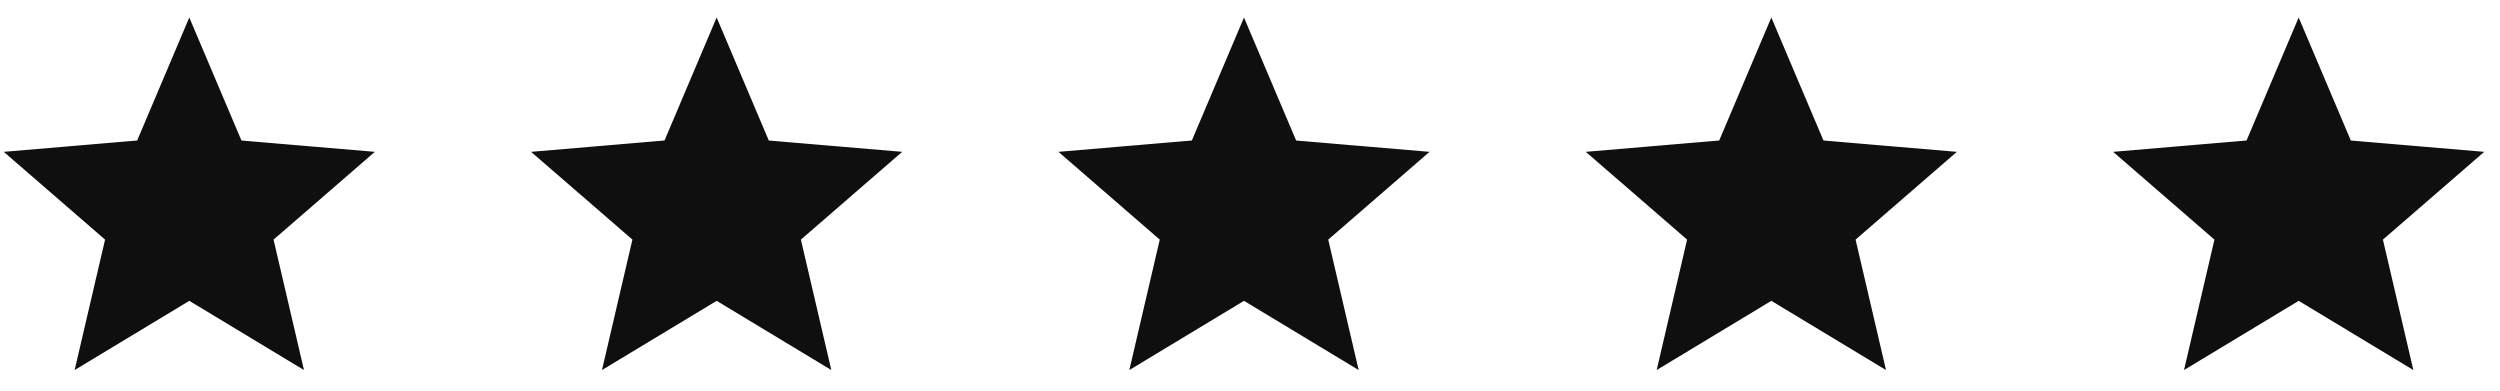
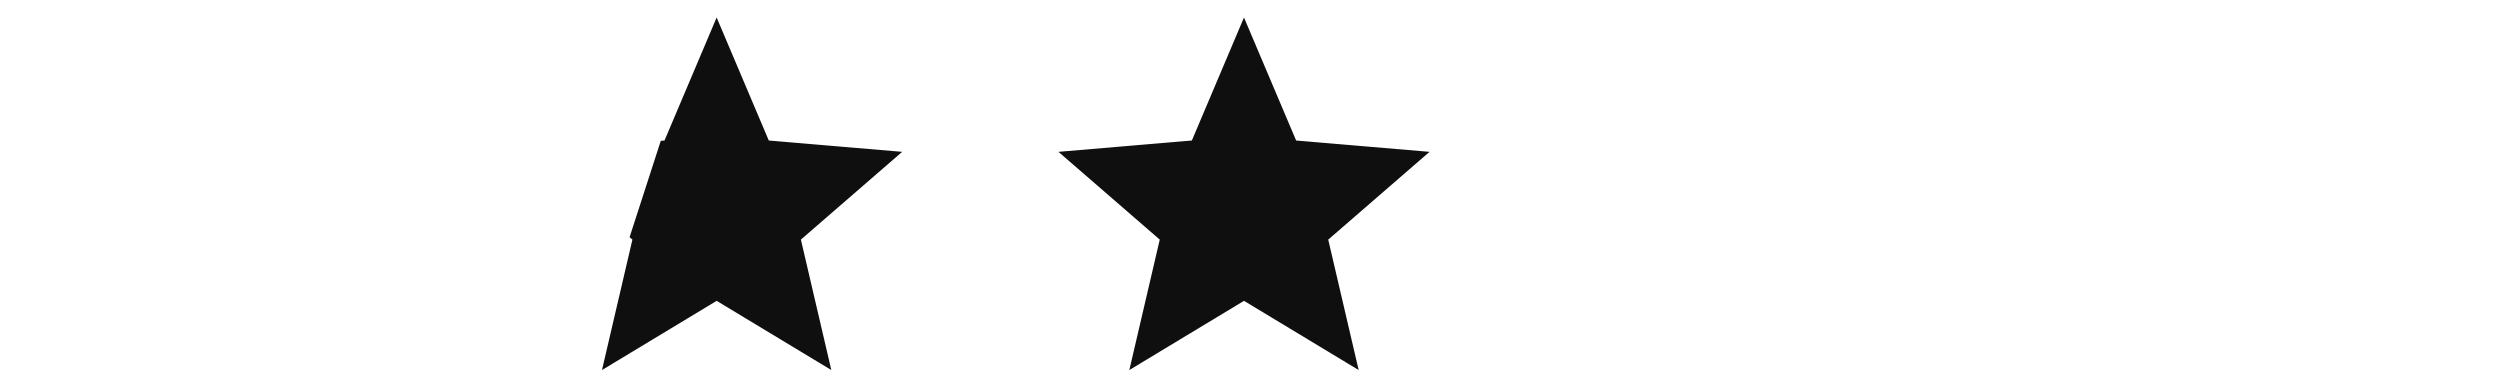
<svg xmlns="http://www.w3.org/2000/svg" width="128" height="20" viewBox="0 0 128 20" fill="none">
-   <path d="M9.841 15.156L9.692 15.066L9.544 15.156L4.257 18.347L5.66 12.333L5.699 12.164L5.568 12.05L0.896 8.003L7.047 7.481L7.22 7.467L7.288 7.307L9.692 1.634L12.097 7.307L12.165 7.467L12.337 7.481L18.488 8.003L13.817 12.05L13.685 12.164L13.725 12.333L15.128 18.347L9.841 15.156Z" fill="#0F0F0F" stroke="#0F0F0F" stroke-width="0.576" />
-   <path d="M36.841 15.156L36.692 15.066L36.544 15.156L31.257 18.347L32.66 12.333L32.699 12.164L32.568 12.05L27.896 8.003L34.047 7.481L34.22 7.467L34.288 7.307L36.692 1.634L39.097 7.307L39.164 7.467L39.337 7.481L45.488 8.003L40.817 12.05L40.685 12.164L40.725 12.333L42.128 18.347L36.841 15.156Z" fill="#0F0F0F" stroke="#0F0F0F" stroke-width="0.576" />
+   <path d="M36.841 15.156L36.692 15.066L36.544 15.156L31.257 18.347L32.66 12.333L32.699 12.164L32.568 12.05L34.047 7.481L34.22 7.467L34.288 7.307L36.692 1.634L39.097 7.307L39.164 7.467L39.337 7.481L45.488 8.003L40.817 12.05L40.685 12.164L40.725 12.333L42.128 18.347L36.841 15.156Z" fill="#0F0F0F" stroke="#0F0F0F" stroke-width="0.576" />
  <path d="M63.841 15.156L63.692 15.066L63.544 15.156L58.257 18.347L59.66 12.333L59.699 12.164L59.568 12.05L54.897 8.003L61.047 7.481L61.22 7.467L61.288 7.307L63.692 1.634L66.097 7.307L66.165 7.467L66.337 7.481L72.488 8.003L67.817 12.05L67.686 12.164L67.725 12.333L69.128 18.347L63.841 15.156Z" fill="#0F0F0F" stroke="#0F0F0F" stroke-width="0.576" />
-   <path d="M90.841 15.156L90.692 15.066L90.543 15.156L85.257 18.347L86.66 12.333L86.699 12.164L86.568 12.05L81.897 8.003L88.047 7.481L88.22 7.467L88.288 7.307L90.692 1.634L93.097 7.307L93.165 7.467L93.337 7.481L99.488 8.003L94.817 12.05L94.686 12.164L94.725 12.333L96.128 18.347L90.841 15.156Z" fill="#0F0F0F" stroke="#0F0F0F" stroke-width="0.576" />
-   <path d="M117.841 15.156L117.692 15.066L117.544 15.156L112.257 18.347L113.66 12.333L113.699 12.164L113.568 12.05L108.896 8.003L115.047 7.481L115.22 7.467L115.288 7.307L117.692 1.634L120.097 7.307L120.164 7.467L120.337 7.481L126.488 8.003L121.817 12.05L121.685 12.164L121.725 12.333L123.128 18.347L117.841 15.156Z" fill="#0F0F0F" stroke="#0F0F0F" stroke-width="0.576" />
</svg>